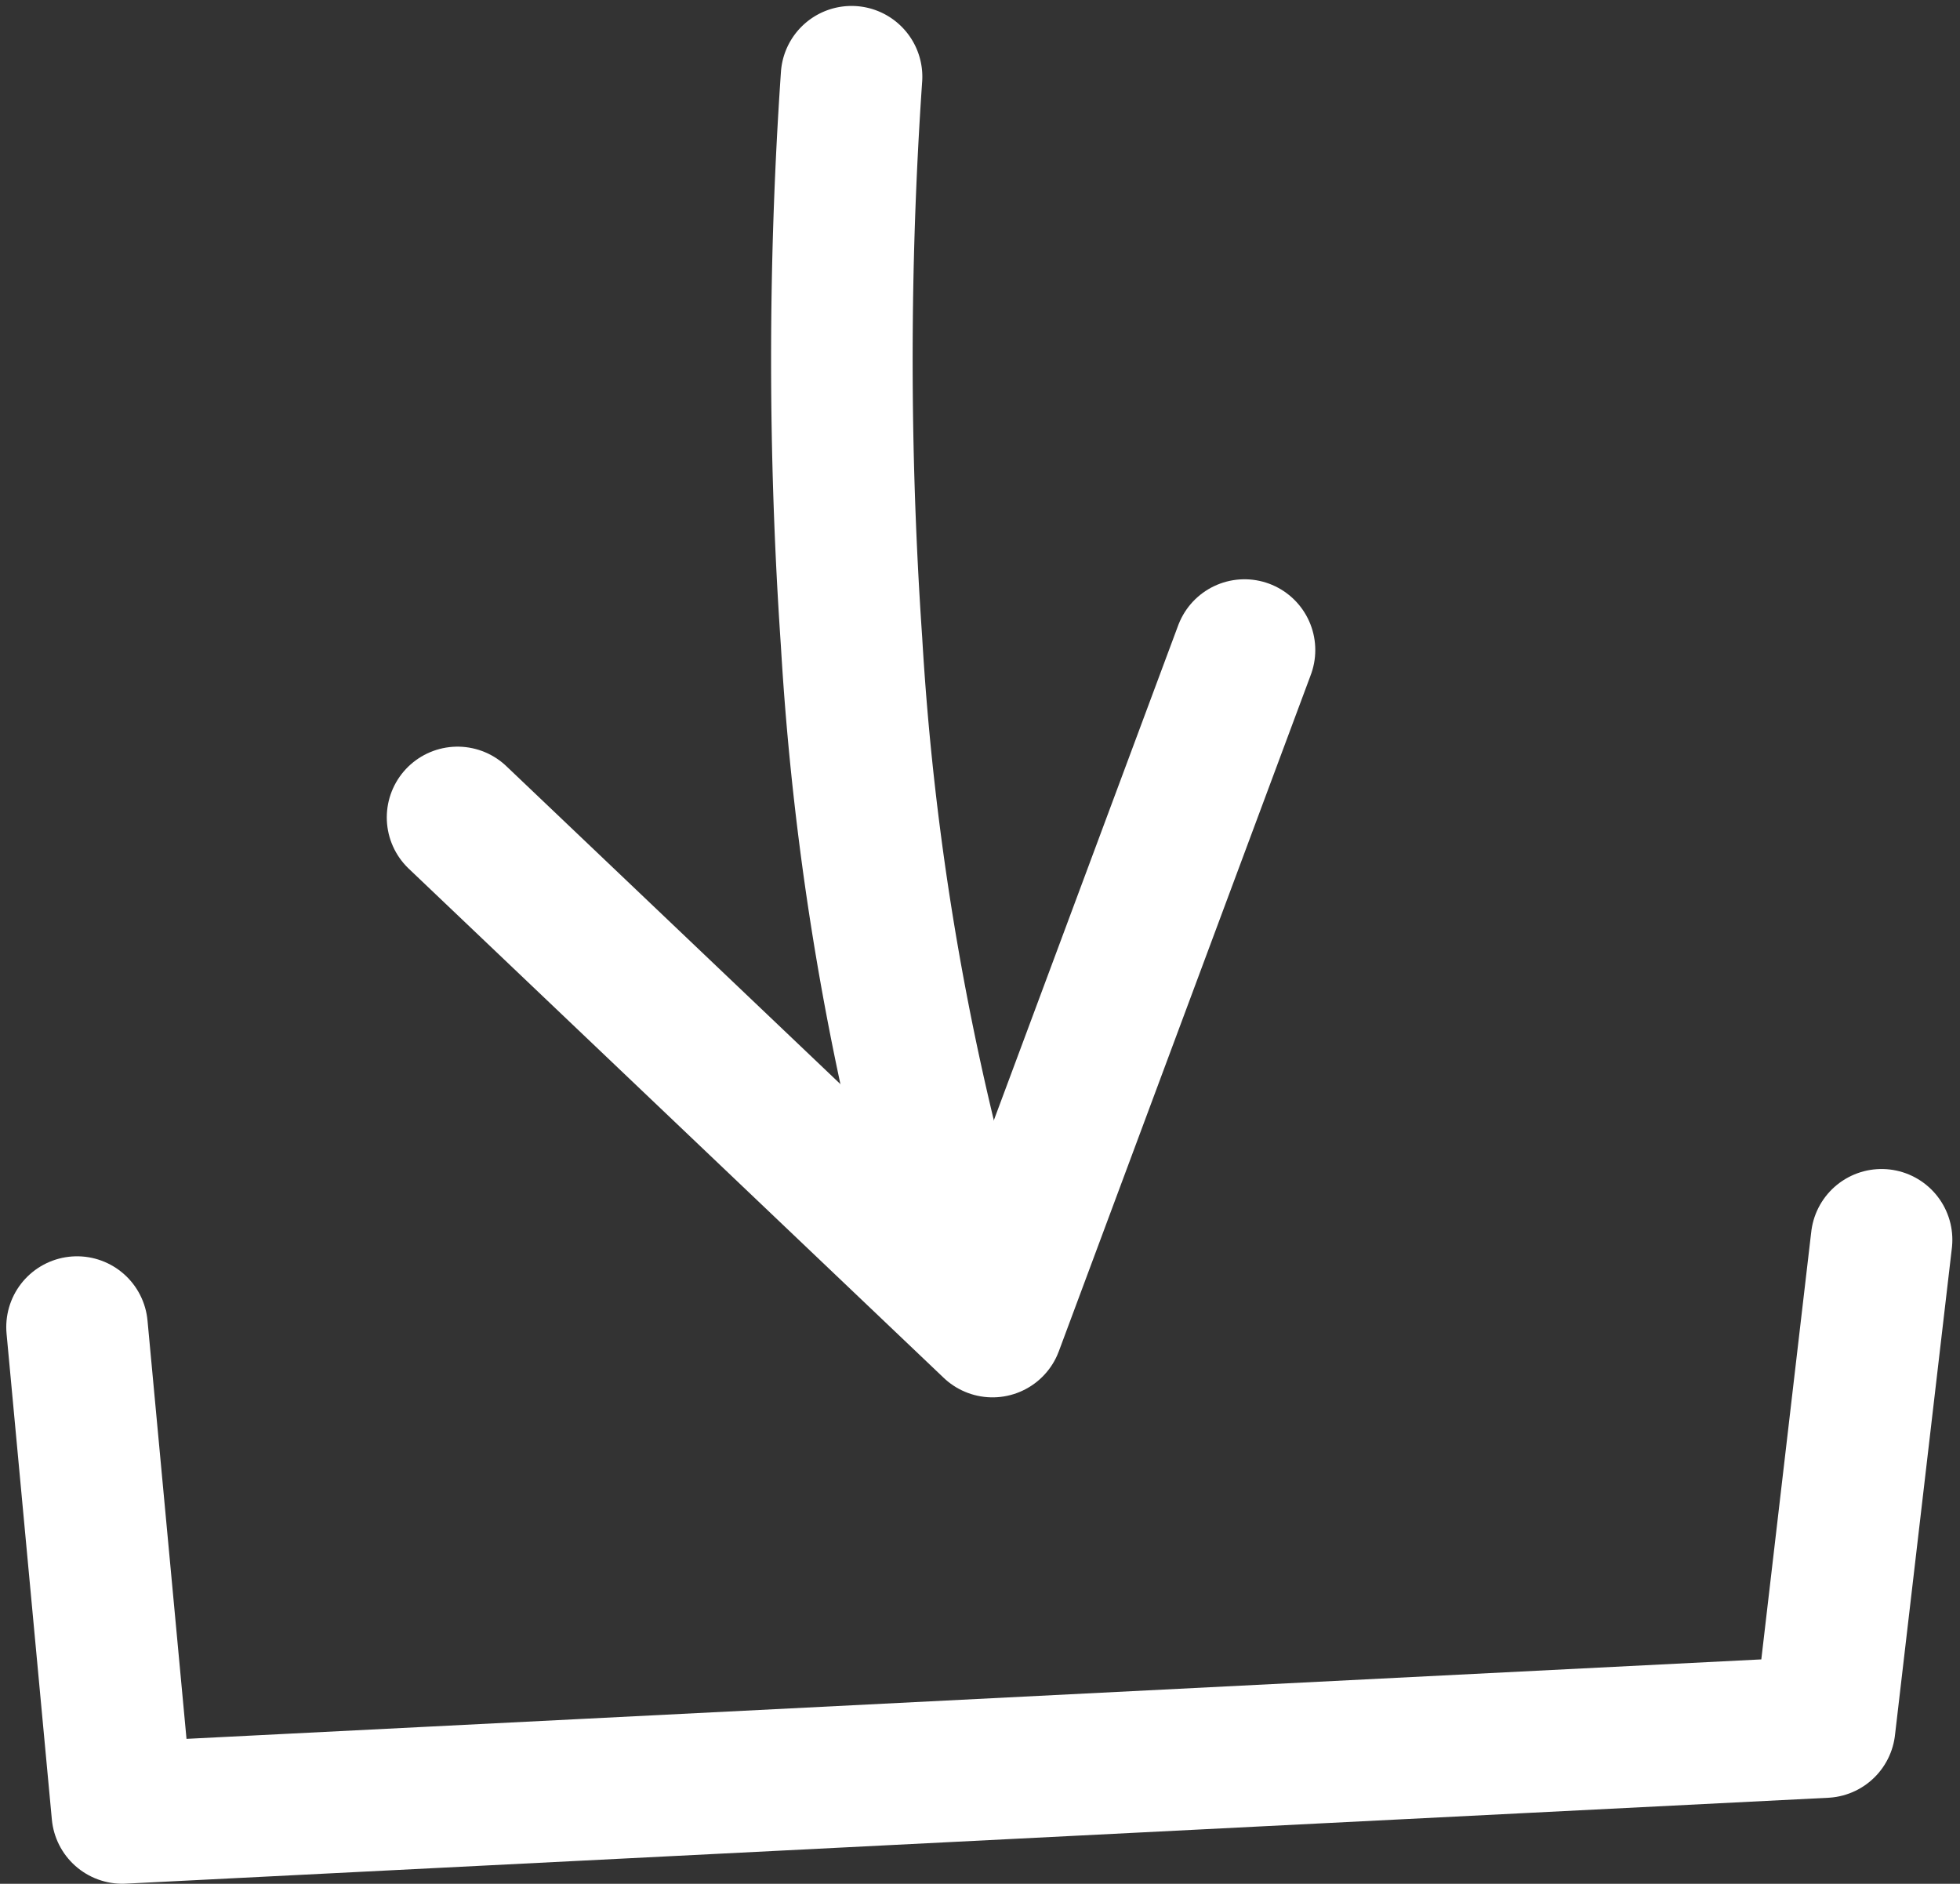
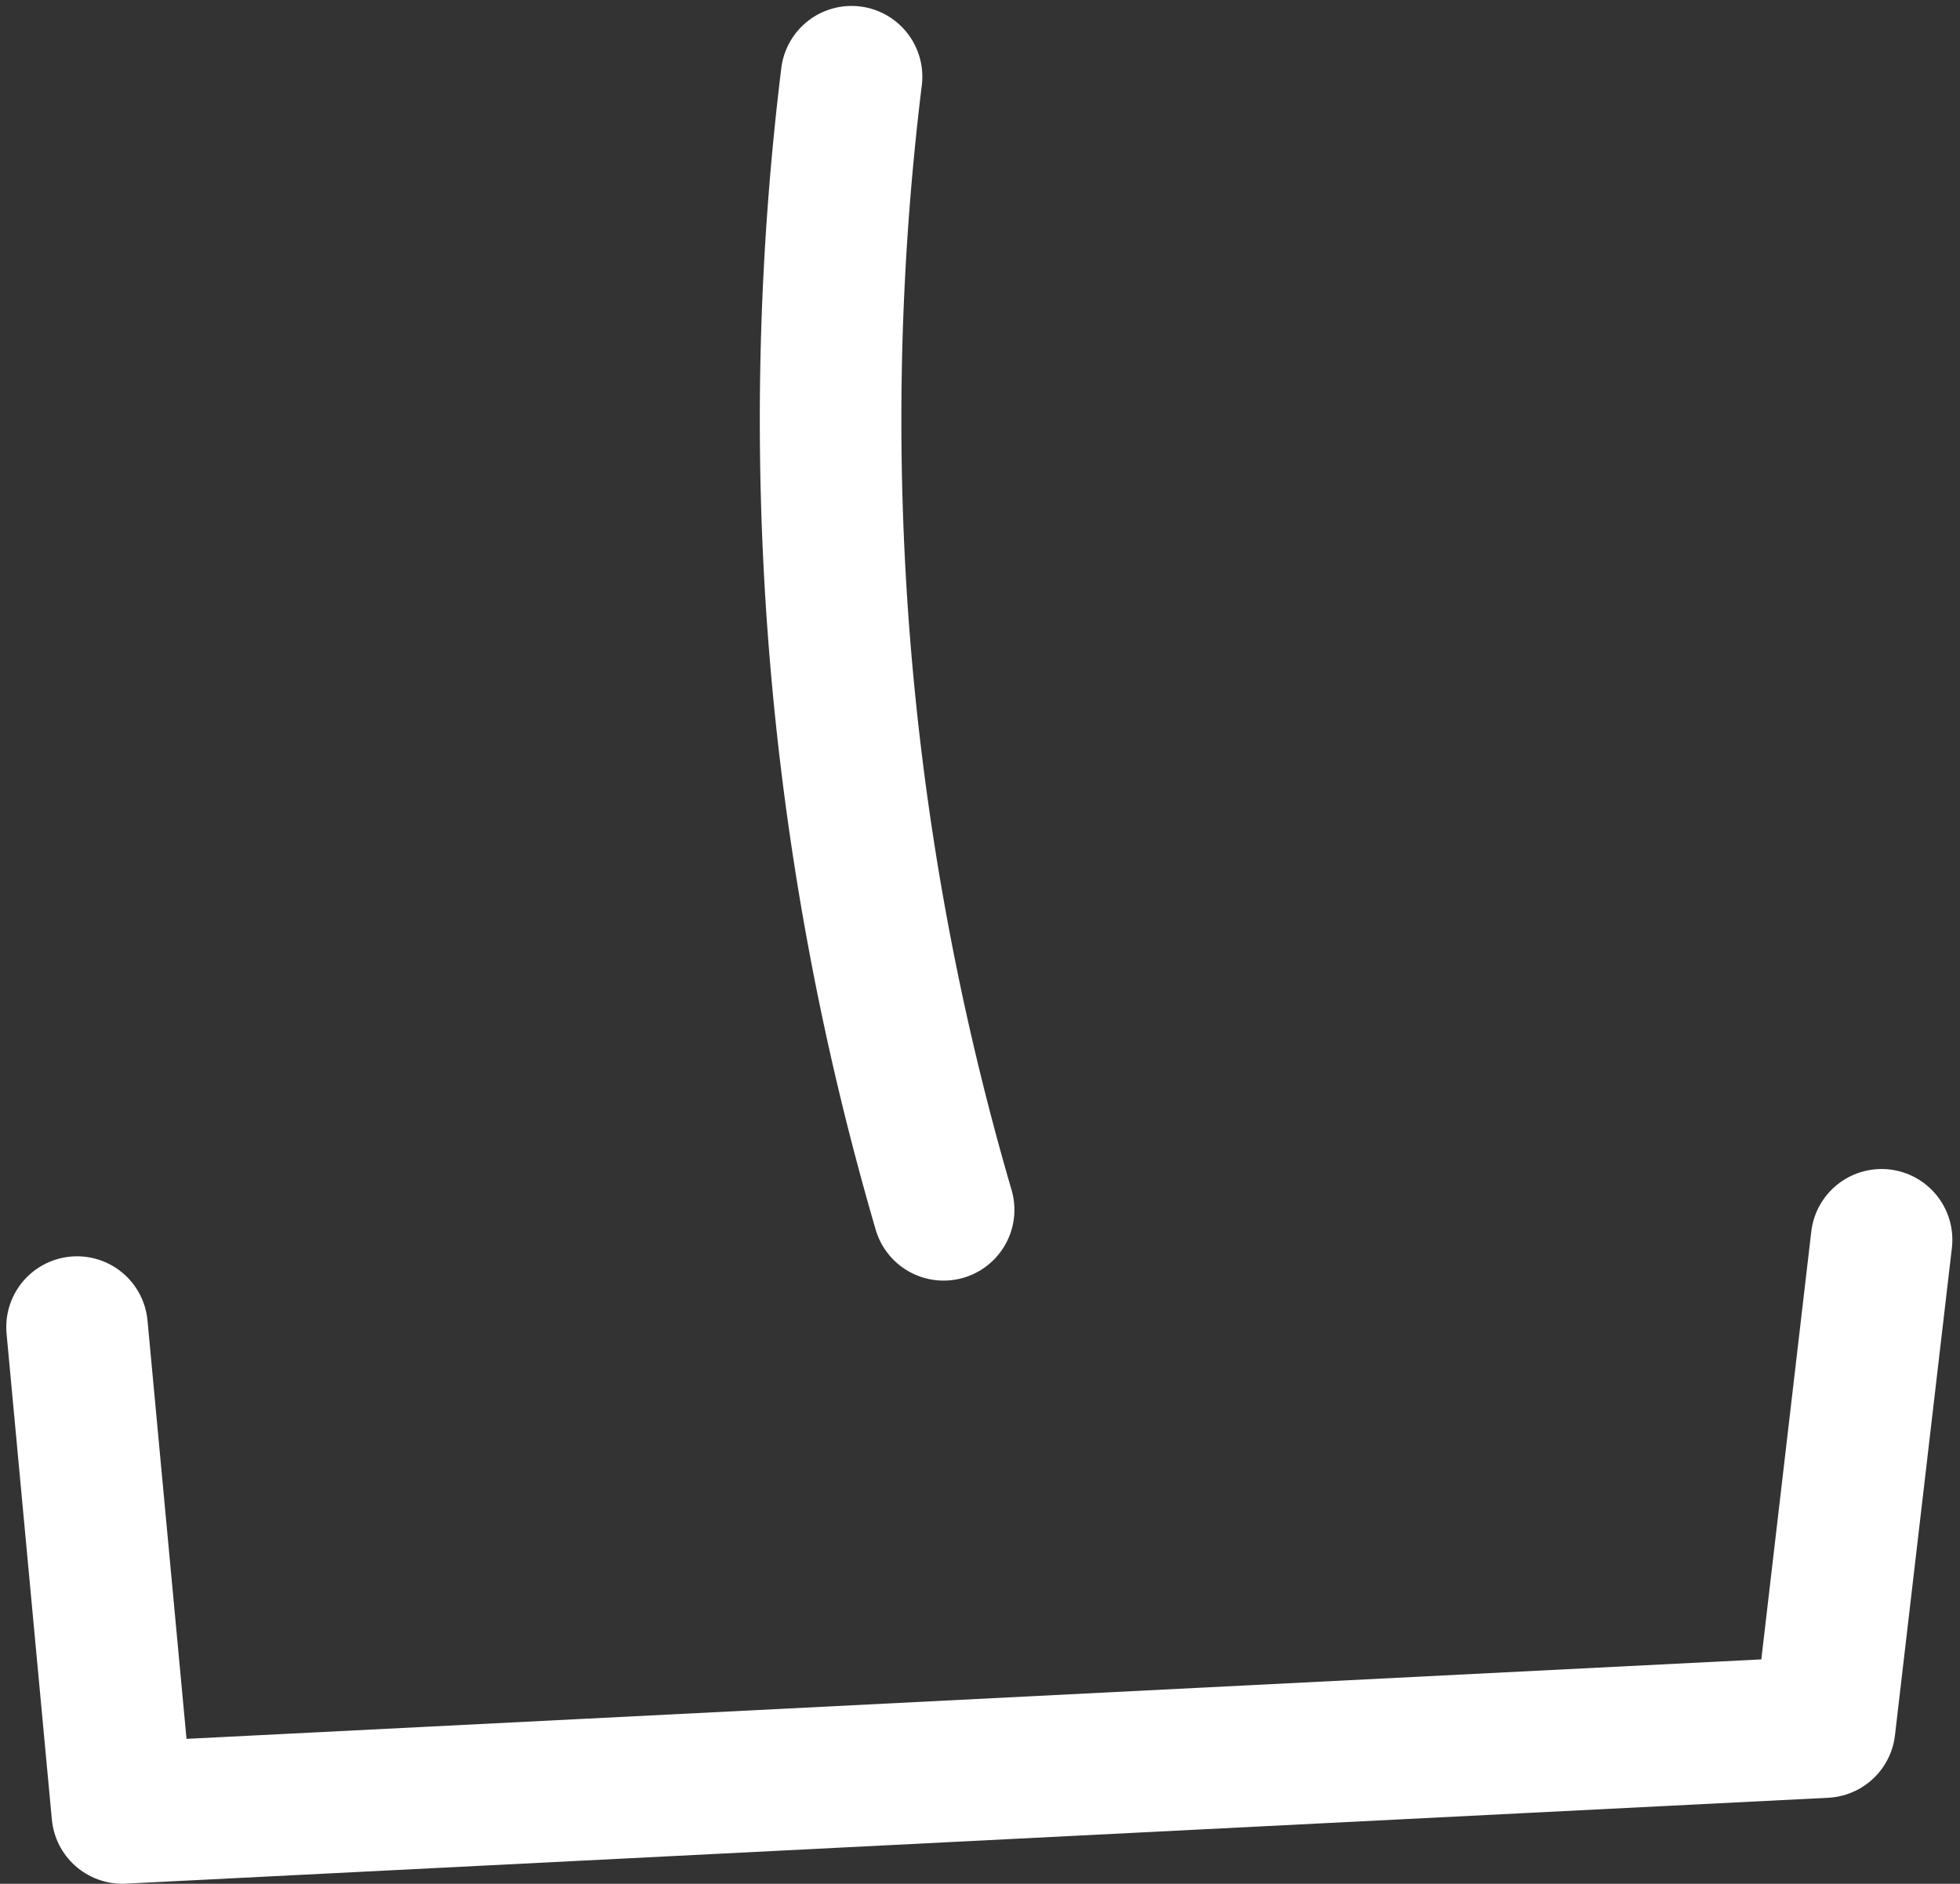
<svg xmlns="http://www.w3.org/2000/svg" width="69.23" height="66.537" viewBox="0 0 69.23 66.537">
  <rect x="0" y="0" width="69.23" height="66.537" fill="#333333" stroke="none" />
  <g id="Group_78" data-name="Group 78" transform="translate(-163.623 -984.464)">
    <g id="Group_65" data-name="Group 65" transform="translate(166.344 987.174)">
      <g id="Group_27" data-name="Group 27" transform="translate(45.712 0) rotate(90)">
-         <path id="Path_55" data-name="Path 55" d="M0,3.252a145.812,145.812,0,0,0,19.957,0A99.542,99.542,0,0,0,40.021,0" transform="translate(0 15.103)" fill="none" stroke="#fff" stroke-linecap="round" stroke-width="5" />
-         <path id="Path_103" data-name="Path 103" d="M0,0,21.524,13.679,0,28.422" transform="matrix(0.978, -0.208, 0.208, 0.978, 20.25, 4.475)" fill="none" stroke="#fff" stroke-linecap="round" stroke-linejoin="round" stroke-width="5" />
+         <path id="Path_55" data-name="Path 55" d="M0,3.252A99.542,99.542,0,0,0,40.021,0" transform="translate(0 15.103)" fill="none" stroke="#fff" stroke-linecap="round" stroke-width="5" />
      </g>
      <path id="Path_115" data-name="Path 115" d="M11913.246,1869.609l1.6,17.162,60.129-3.034,2.01-17.211" transform="translate(-11913.246 -1825.446)" fill="none" stroke="#fff" stroke-linecap="round" stroke-linejoin="round" stroke-width="5" />
    </g>
  </g>
</svg>